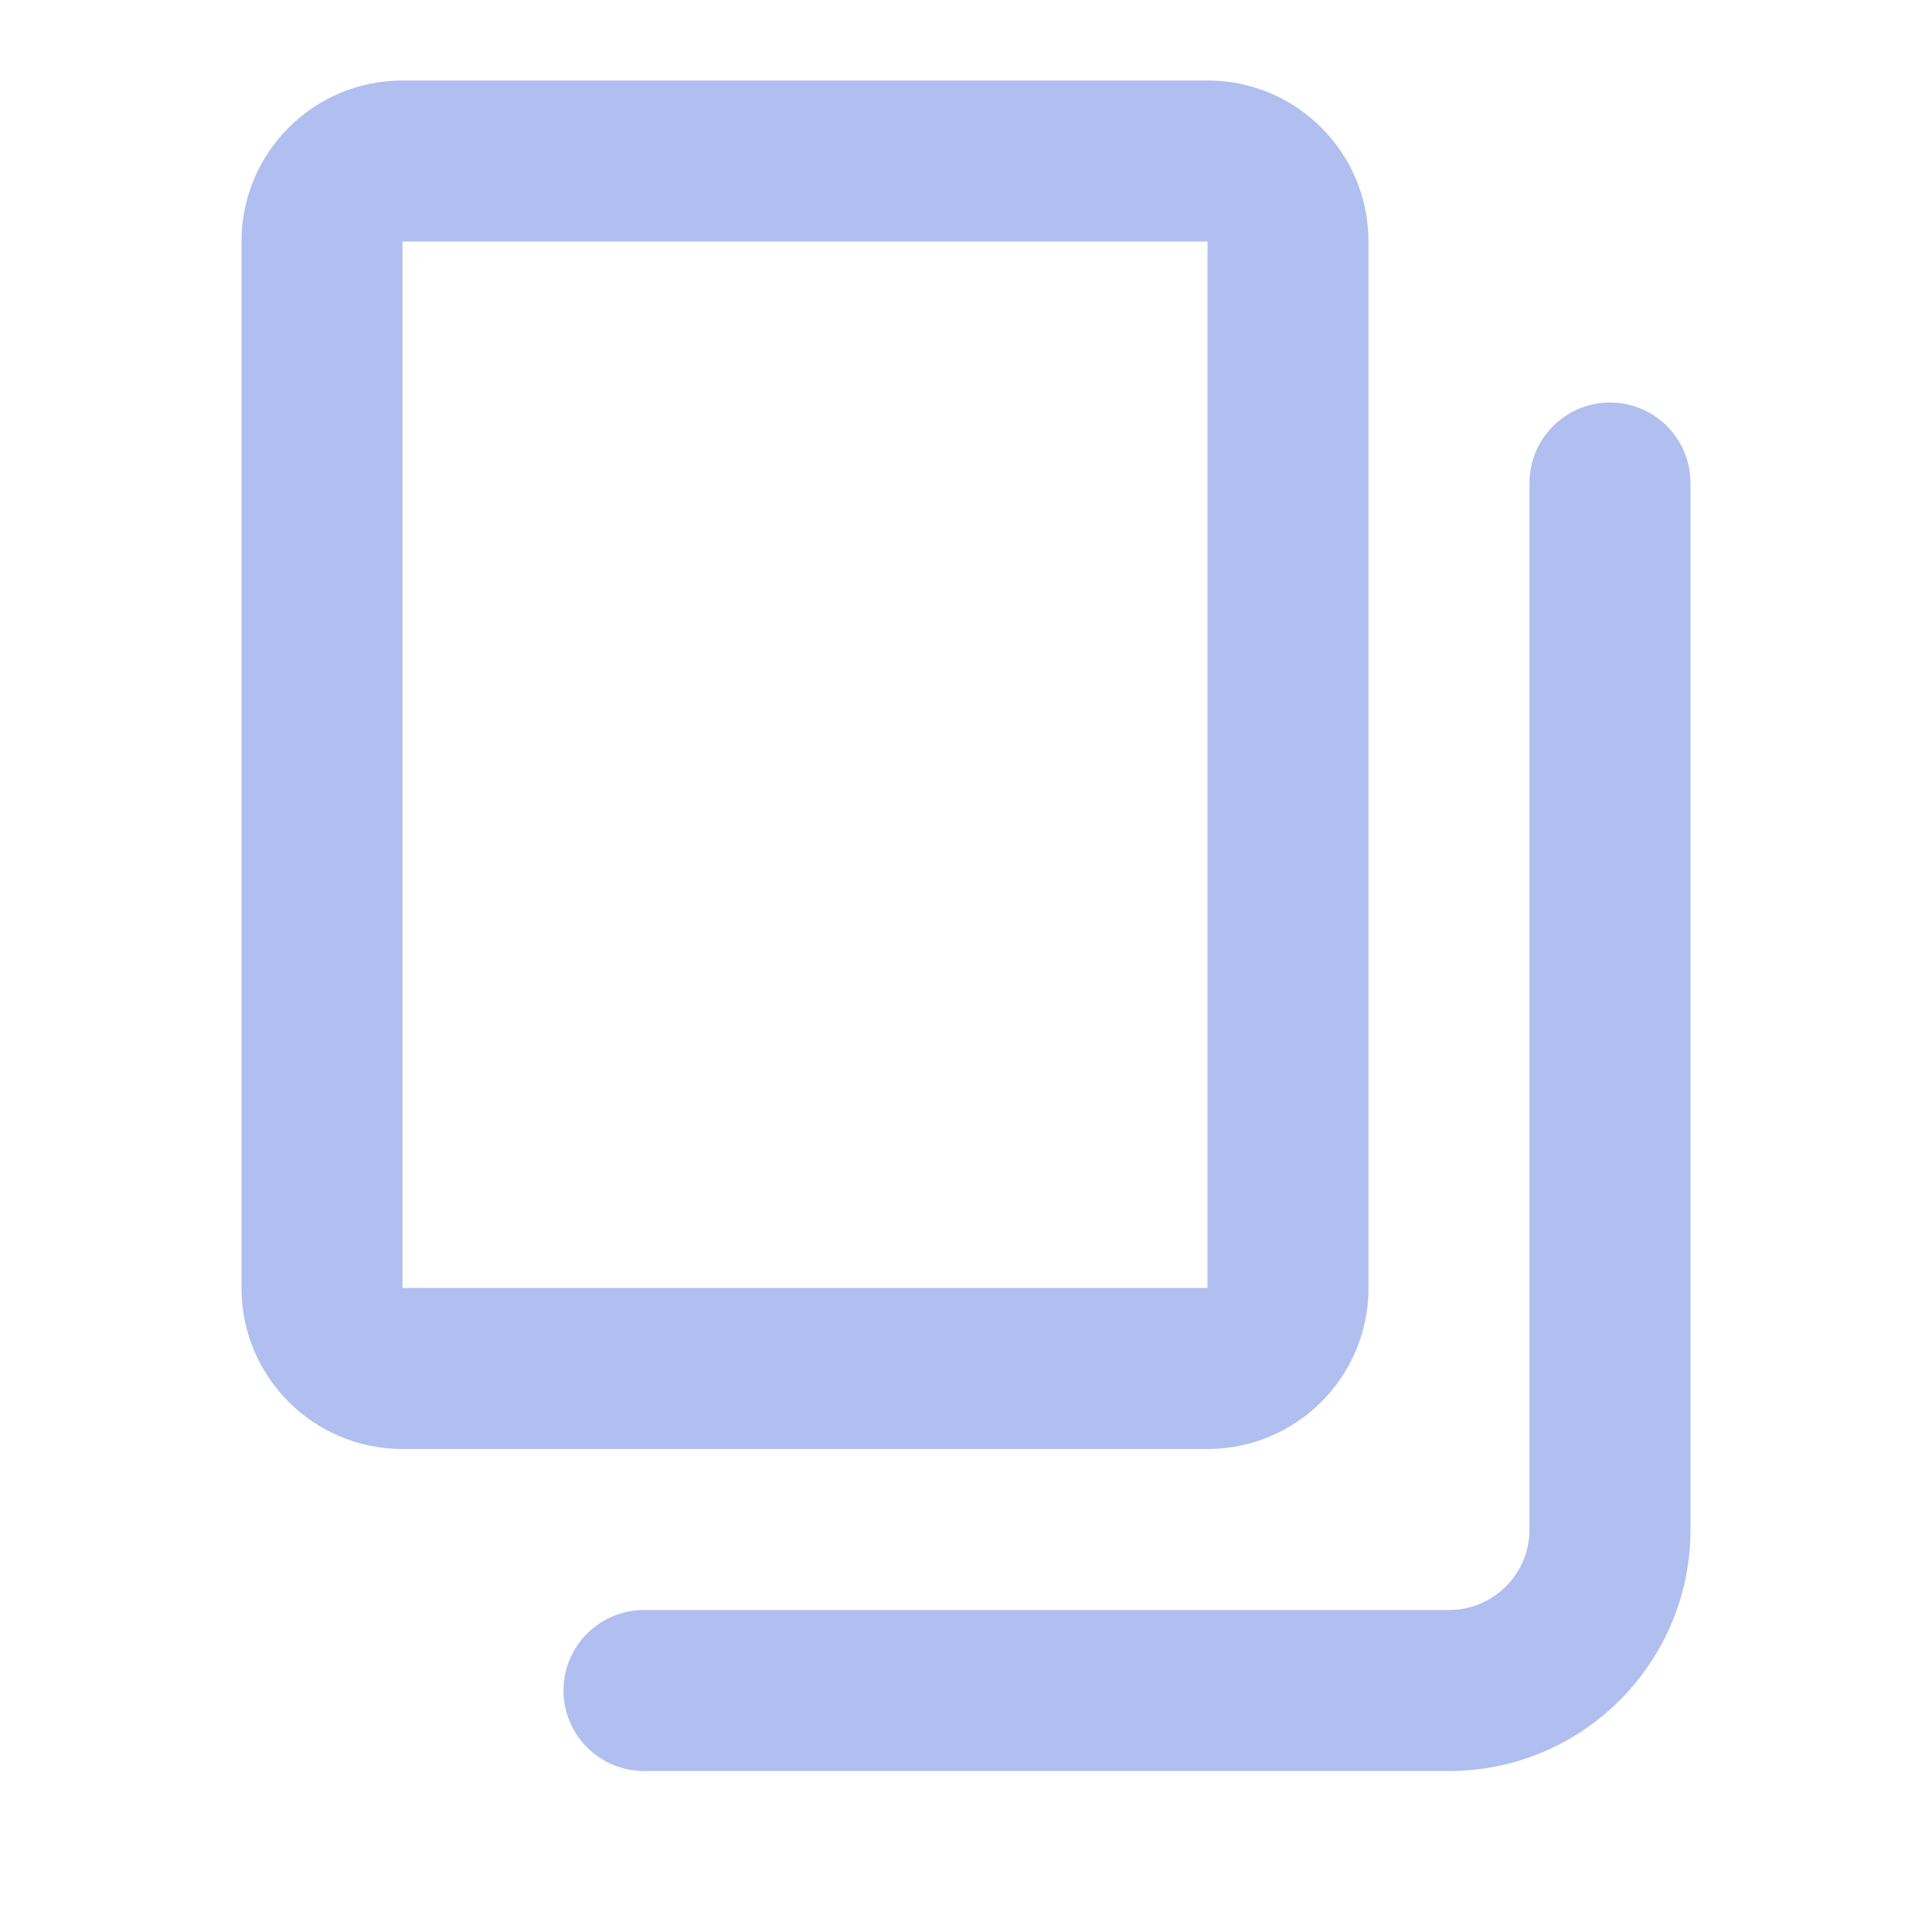
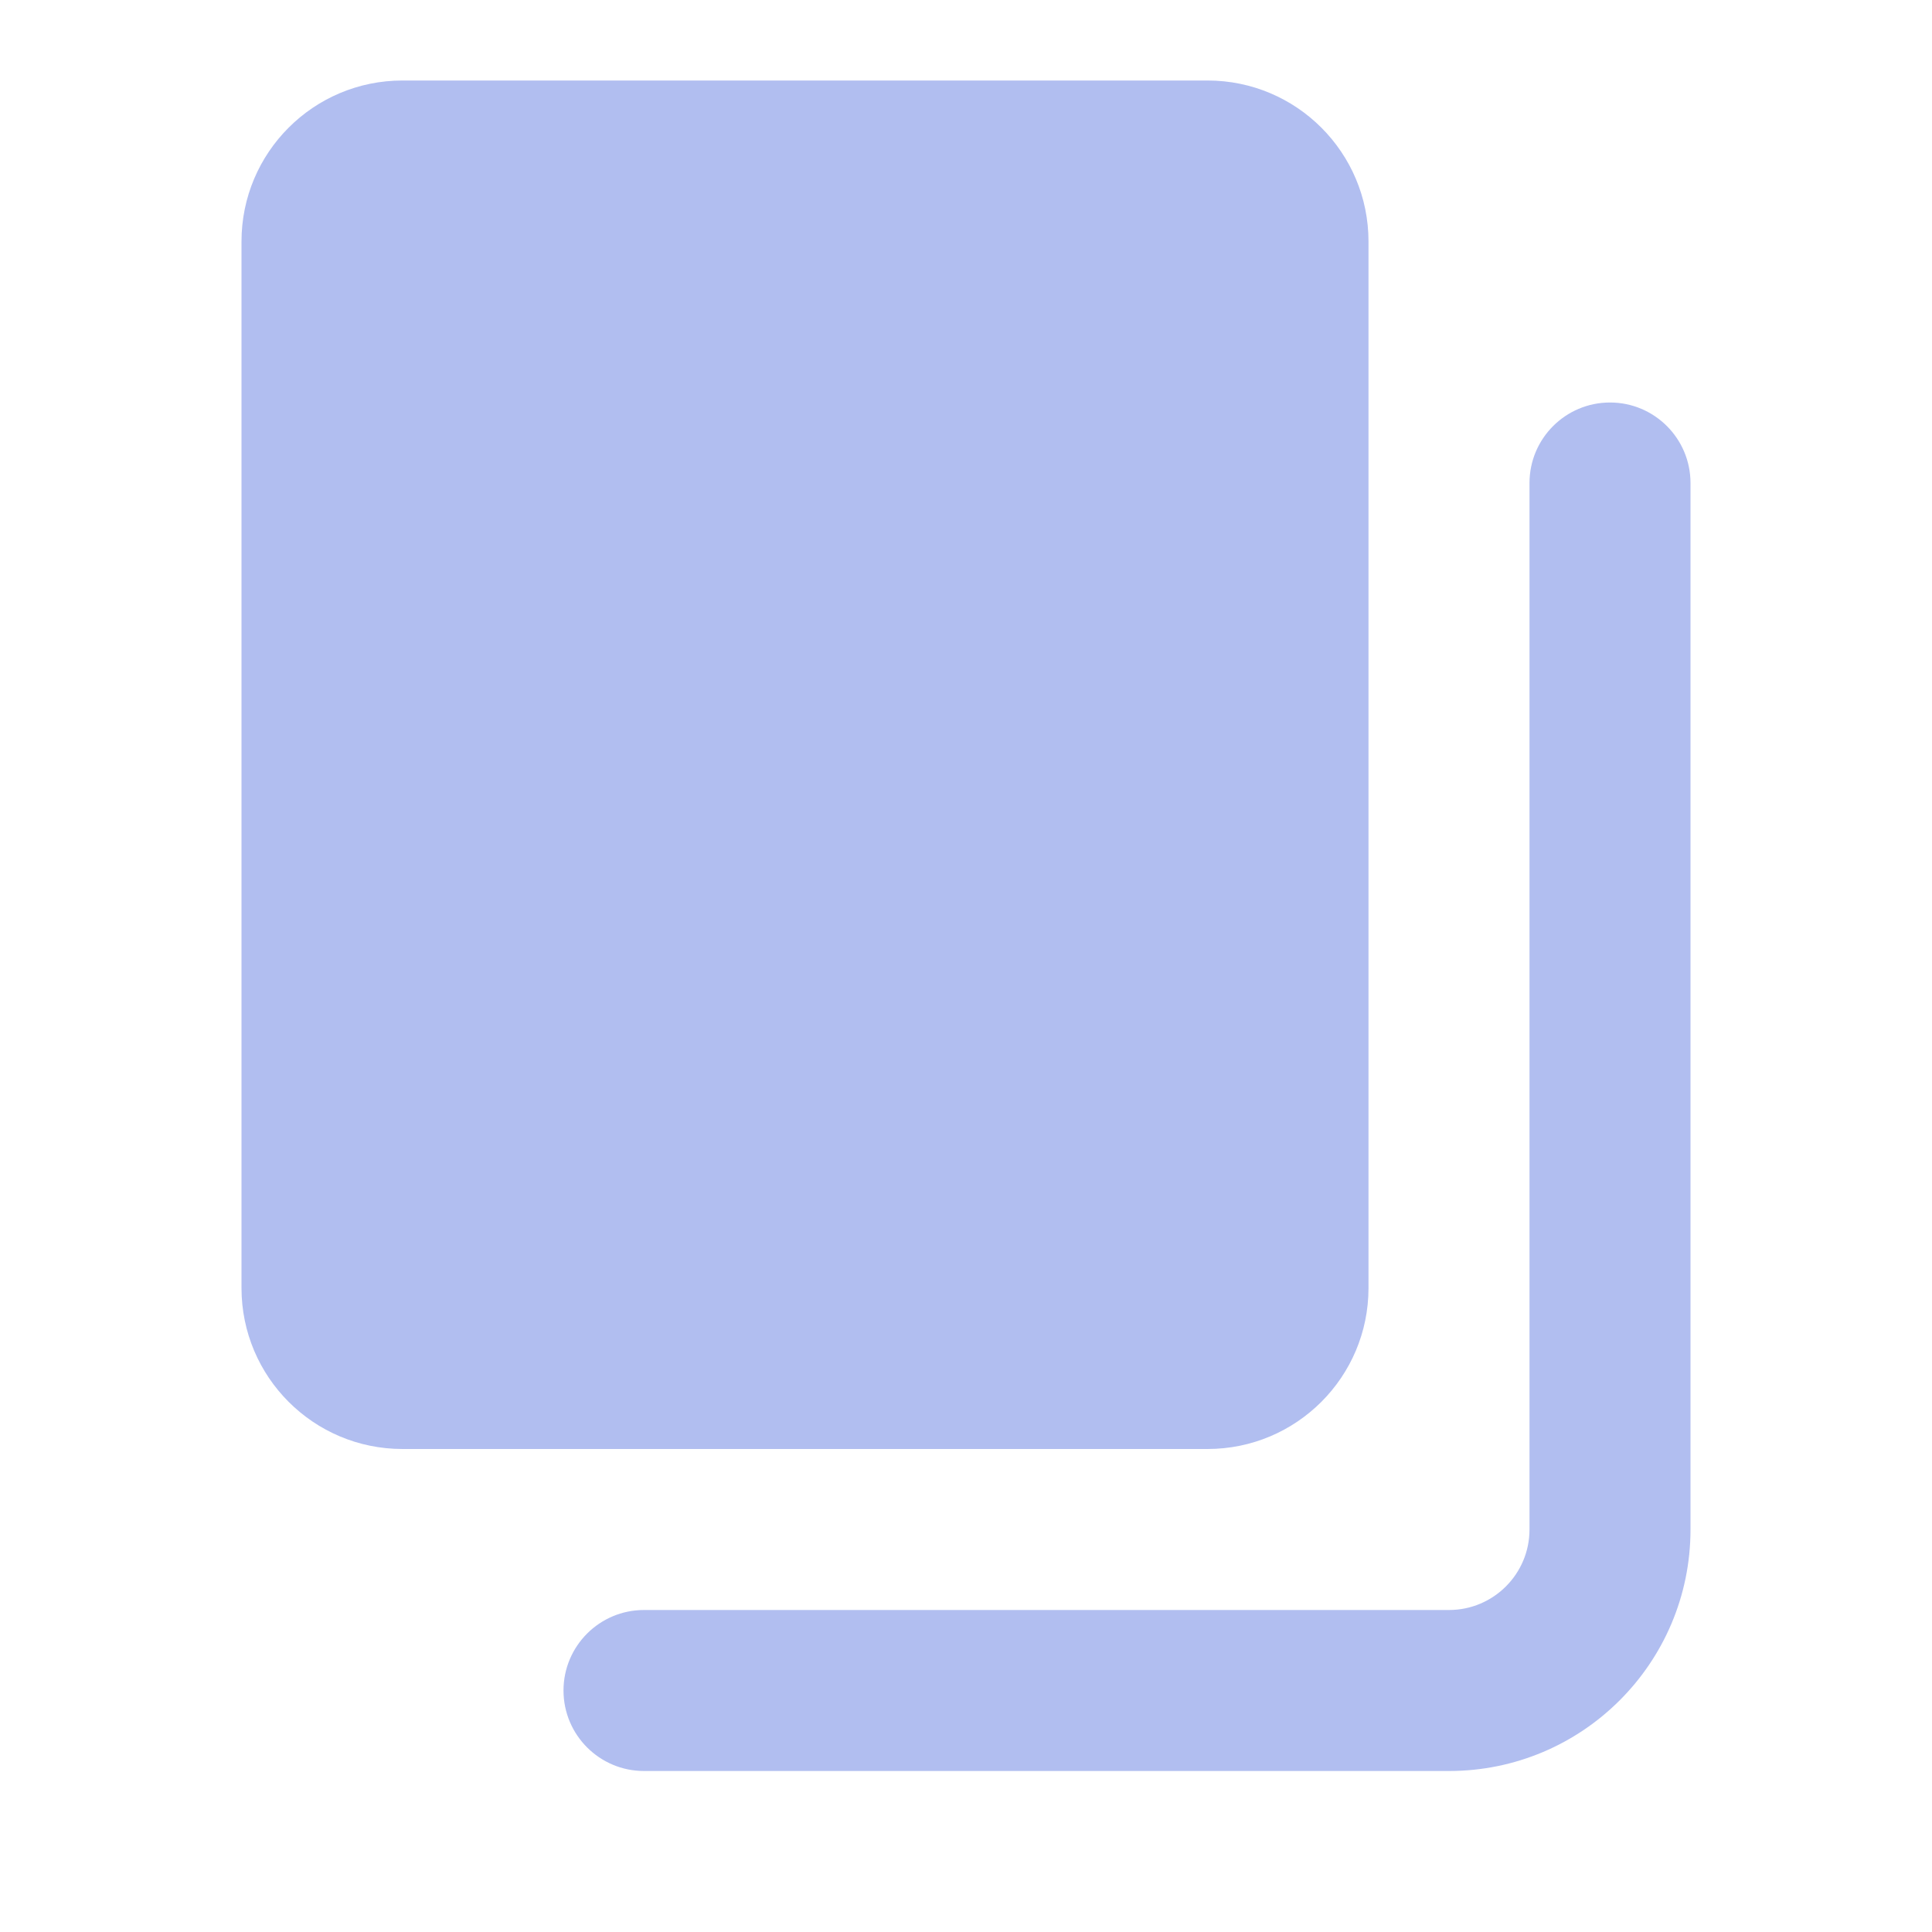
<svg xmlns="http://www.w3.org/2000/svg" width="24" height="24" viewBox="0 0 24 24" fill="none">
-   <path fill-rule="evenodd" clip-rule="evenodd" d="M5 1C3.895 1 3 1.895 3 3V16C3 17.105 3.895 18 5 18H15C16.105 18 17 17.105 17 16V3C17 1.895 16.105 1 15 1H5ZM5 3H15V16H5V3ZM21 6C21 5.448 20.552 5 20 5C19.448 5 19 5.448 19 6V19C19 19.552 18.552 20 18 20H8C7.448 20 7 20.448 7 21C7 21.552 7.448 22 8 22H18C19.657 22 21 20.657 21 19V6Z" fill="#B1BEF0" />
+   <path fill-rule="evenodd" clip-rule="evenodd" d="M5 1C3.895 1 3 1.895 3 3V16C3 17.105 3.895 18 5 18H15C16.105 18 17 17.105 17 16V3C17 1.895 16.105 1 15 1H5ZM5 3H15H5V3ZM21 6C21 5.448 20.552 5 20 5C19.448 5 19 5.448 19 6V19C19 19.552 18.552 20 18 20H8C7.448 20 7 20.448 7 21C7 21.552 7.448 22 8 22H18C19.657 22 21 20.657 21 19V6Z" fill="#B1BEF0" />
</svg>